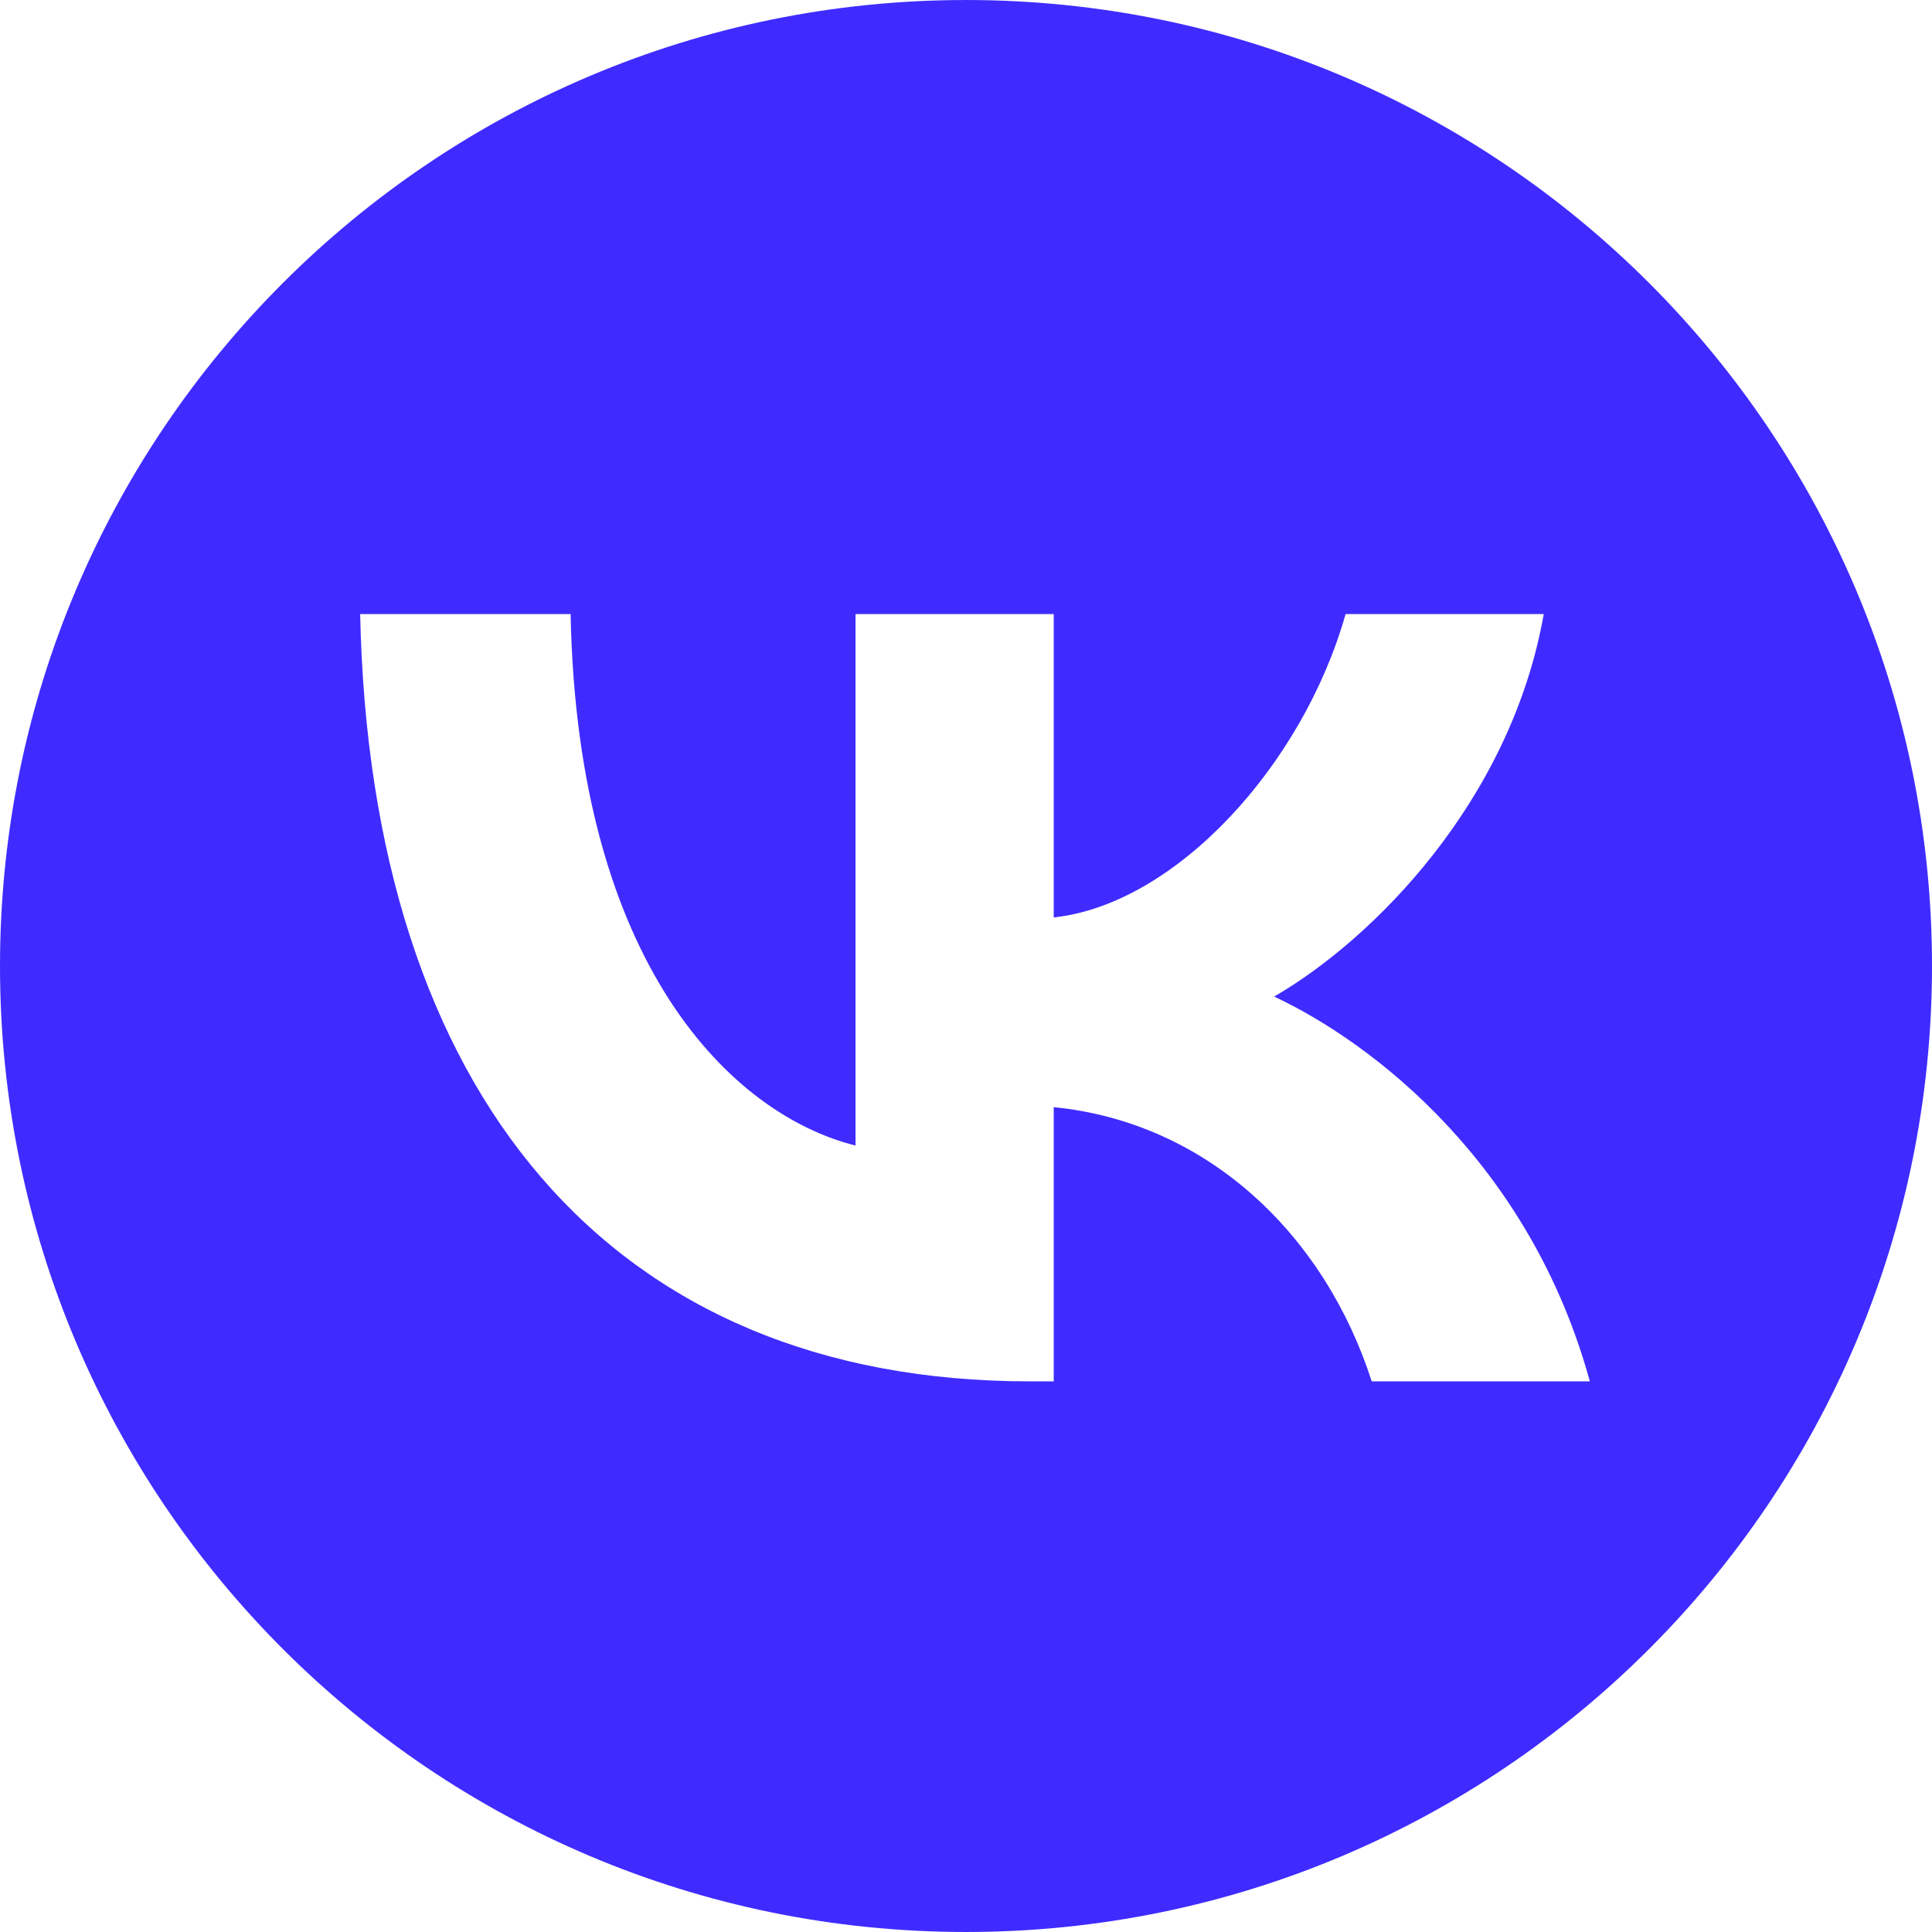
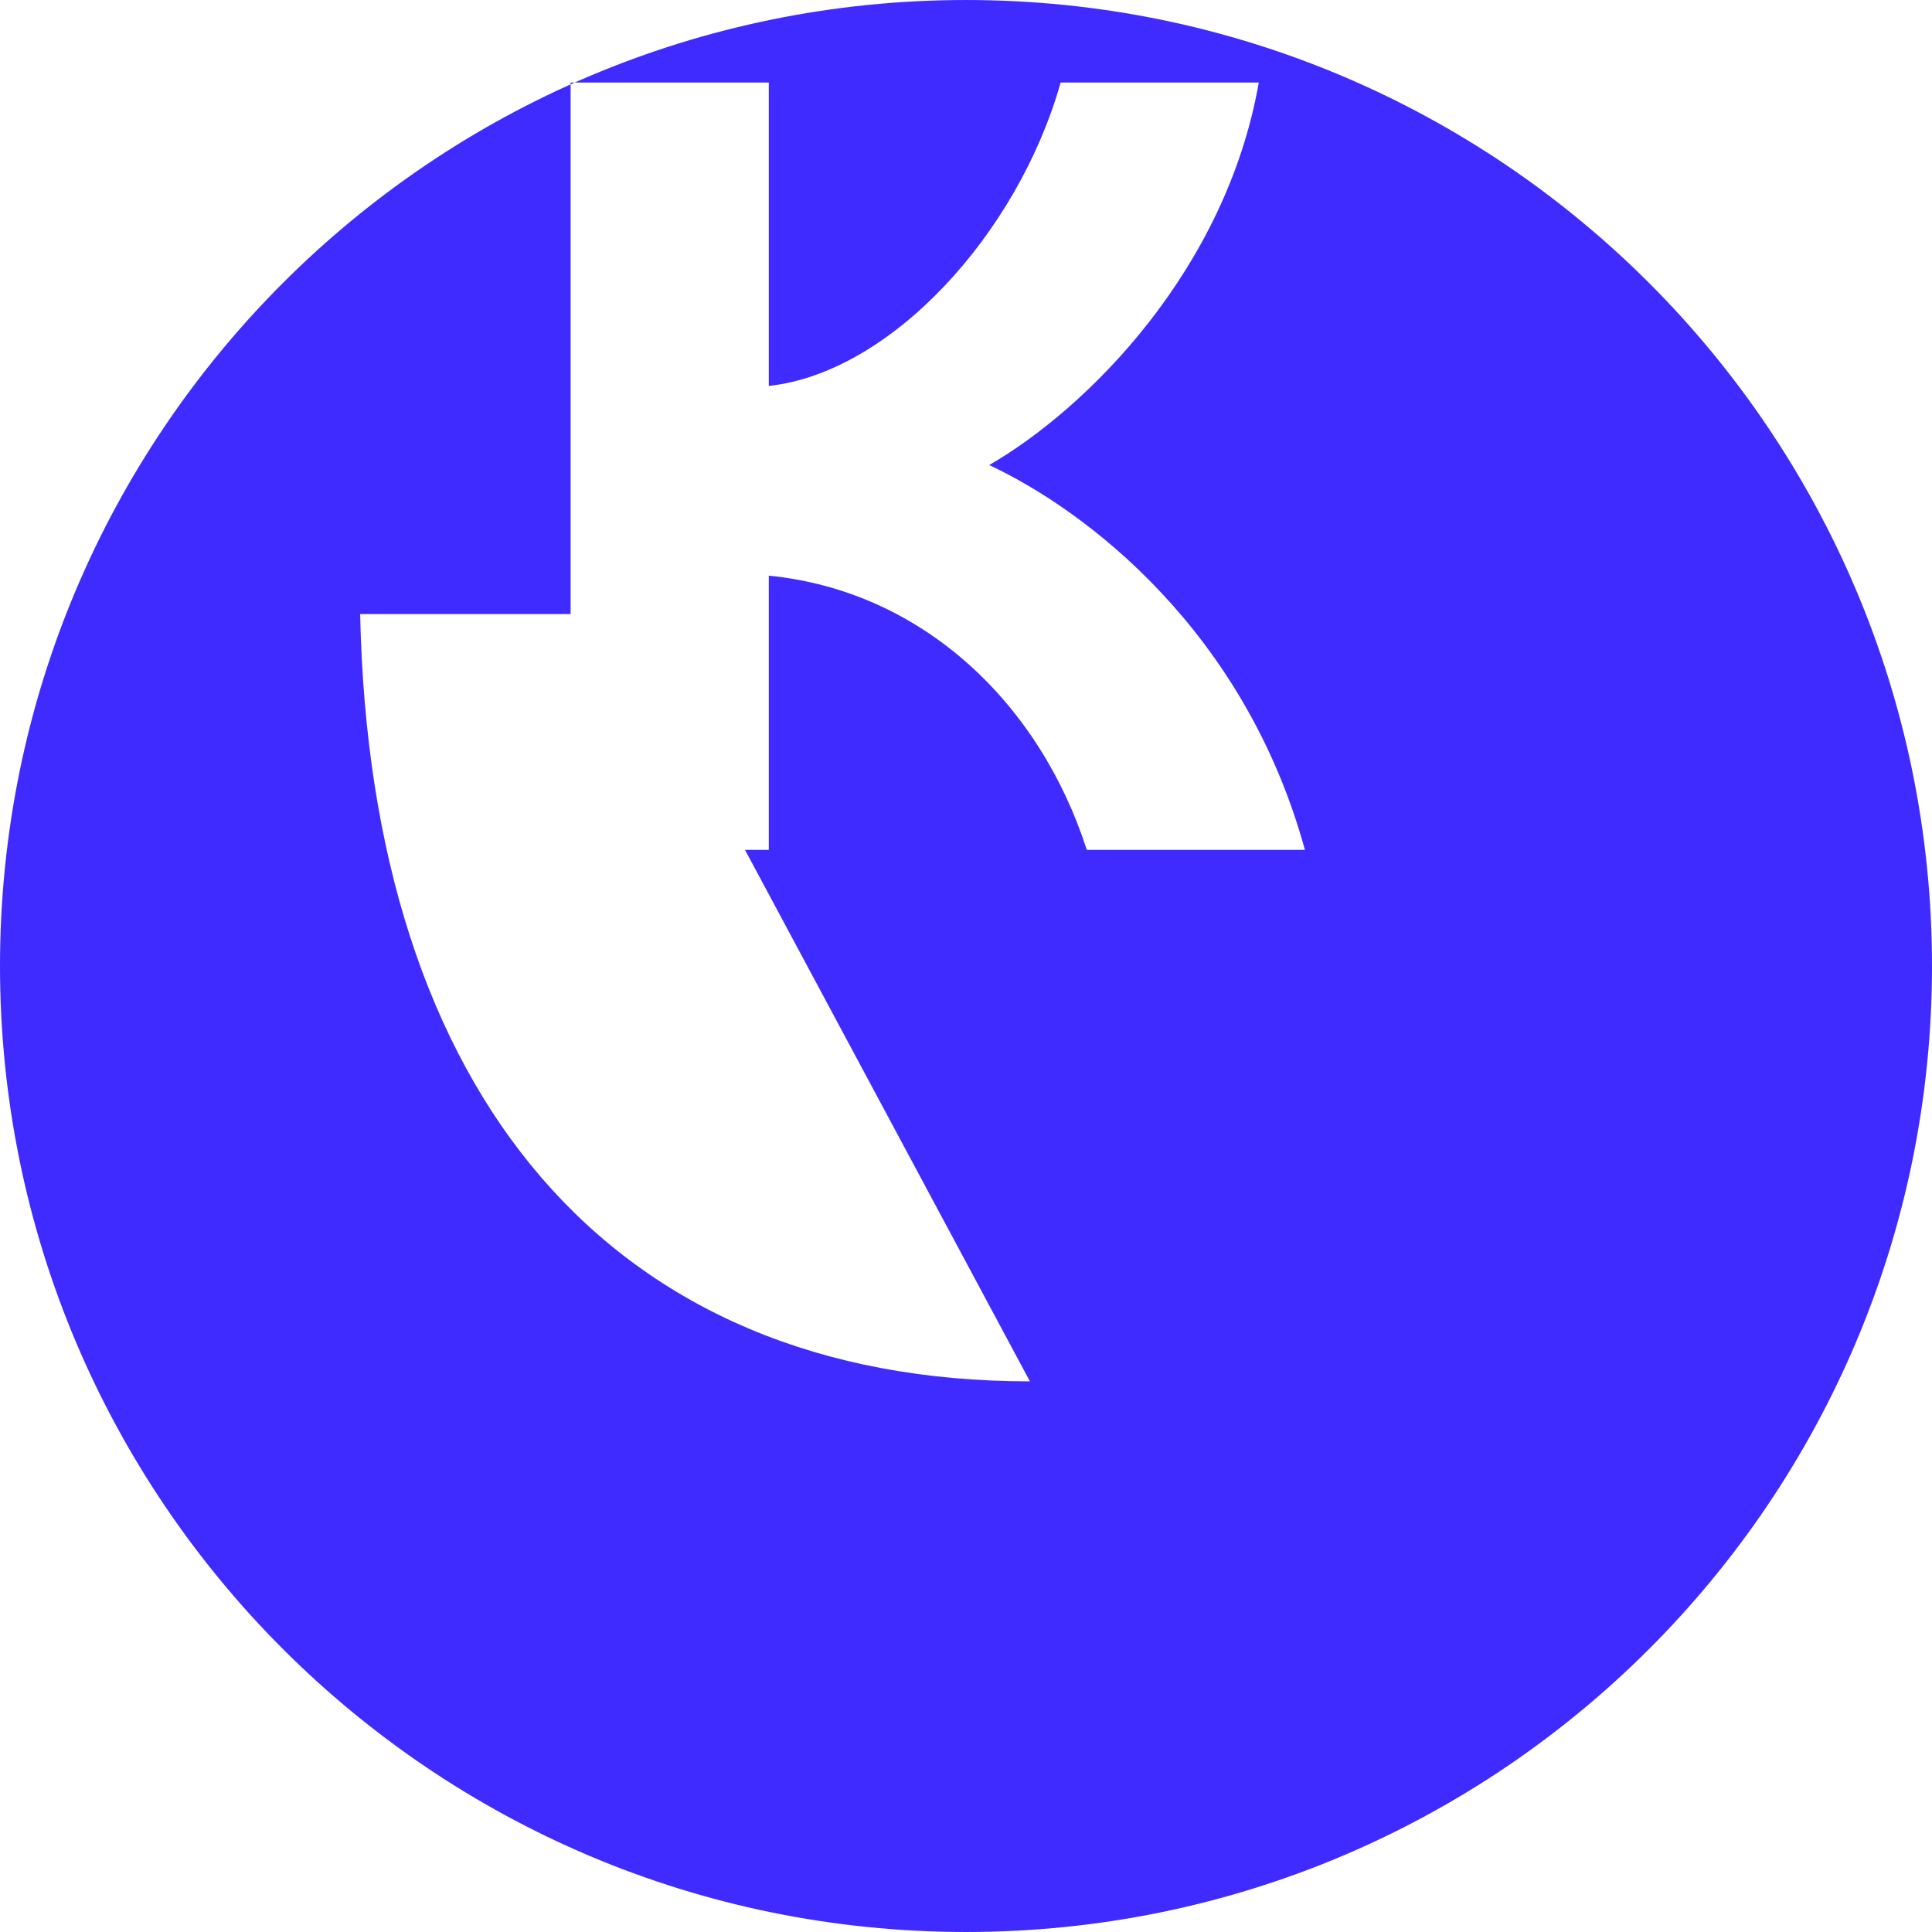
<svg xmlns="http://www.w3.org/2000/svg" xml:space="preserve" width="99px" height="99px" version="1.1" style="shape-rendering:geometricPrecision; text-rendering:geometricPrecision; image-rendering:optimizeQuality; fill-rule:evenodd; clip-rule:evenodd" viewBox="0 0 117574 117573">
  <defs>
    <style type="text/css">
   
    .fil0 {fill:#3F2BFF}
   
  </style>
  </defs>
  <g id="Слой_x0020_1">
-     <path class="fil0" d="M58787 0c32466,0 58787,26320 58787,58787 0,32466 -26321,58786 -58787,58786 -32466,0 -58787,-26320 -58787,-58786 0,-32467 26321,-58787 58787,-58787zm3890 84064c-25569,0 -40151,-17529 -40759,-46696l12807 0c420,21408 9862,30476 17340,32345l0 -32345 12061 0 0 18463c7384,-794 15144,-9208 17761,-18463l12059 0c-2009,11406 -10423,19818 -16406,23278 5983,2804 15566,10143 19212,23418l-13275 0c-2852,-8882 -9956,-15752 -19351,-16688l0 16688 -1449 0z" />
+     <path class="fil0" d="M58787 0c32466,0 58787,26320 58787,58787 0,32466 -26321,58786 -58787,58786 -32466,0 -58787,-26320 -58787,-58786 0,-32467 26321,-58787 58787,-58787zm3890 84064c-25569,0 -40151,-17529 -40759,-46696l12807 0l0 -32345 12061 0 0 18463c7384,-794 15144,-9208 17761,-18463l12059 0c-2009,11406 -10423,19818 -16406,23278 5983,2804 15566,10143 19212,23418l-13275 0c-2852,-8882 -9956,-15752 -19351,-16688l0 16688 -1449 0z" />
  </g>
</svg>